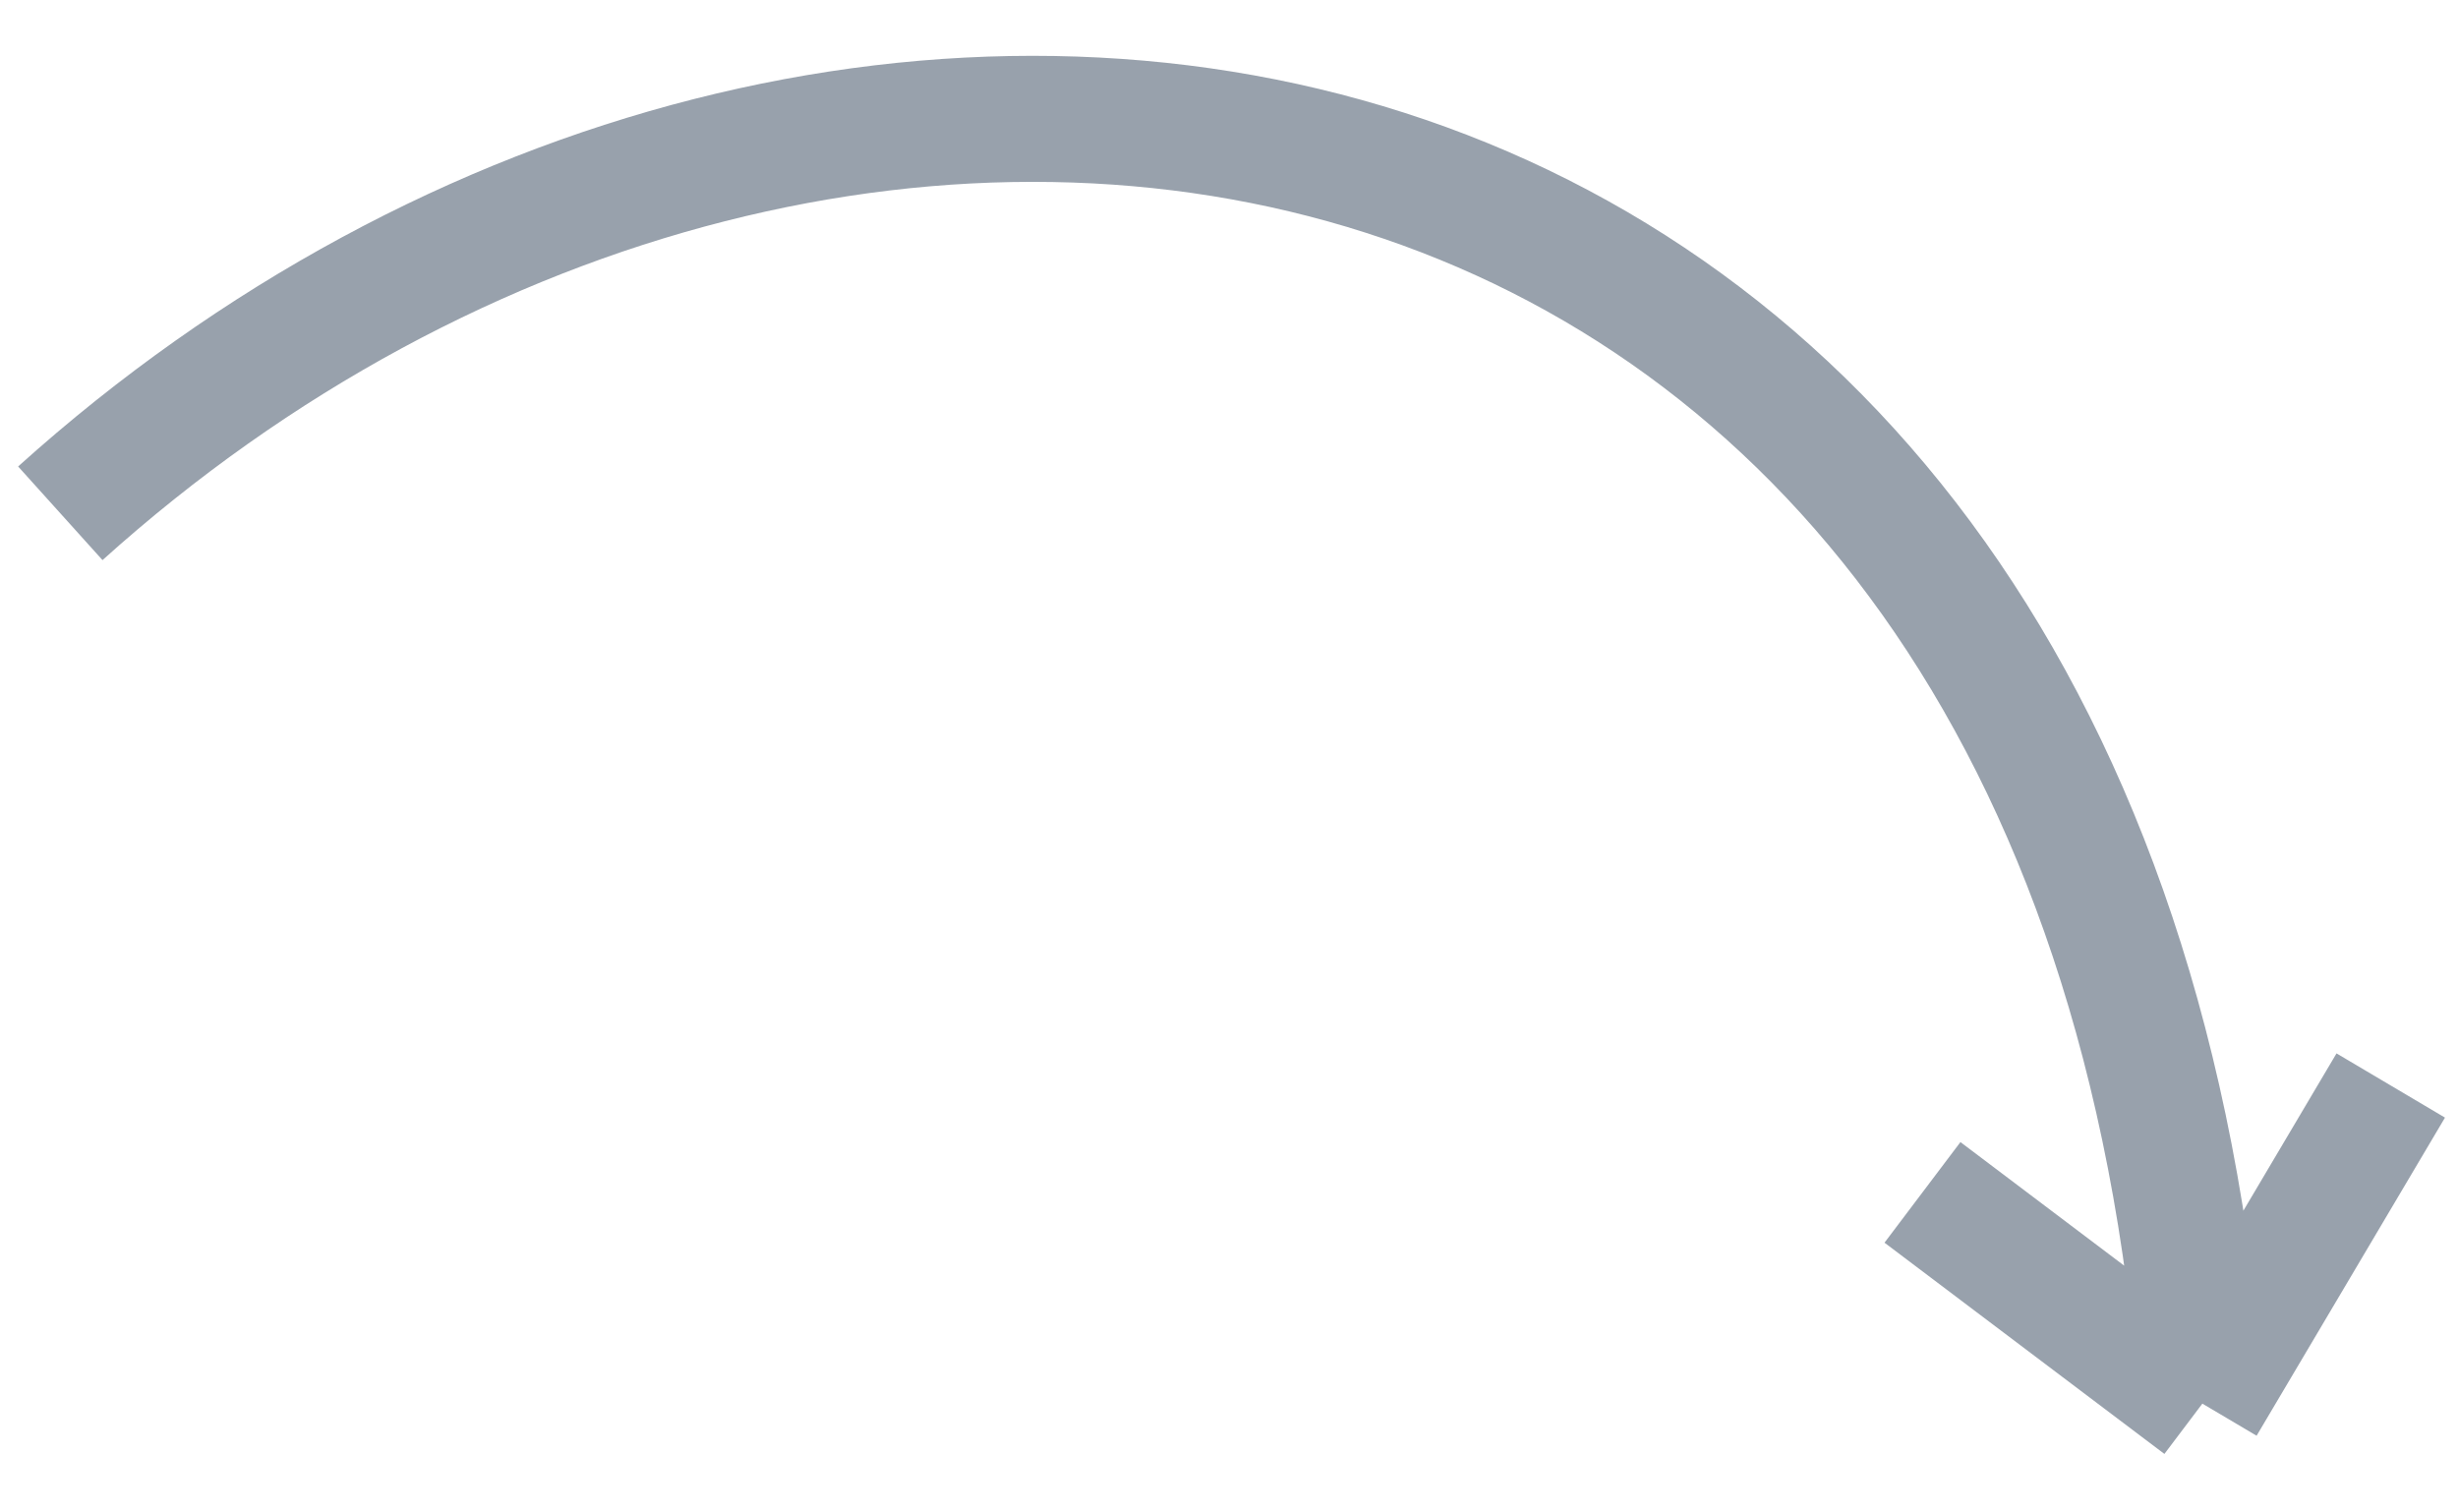
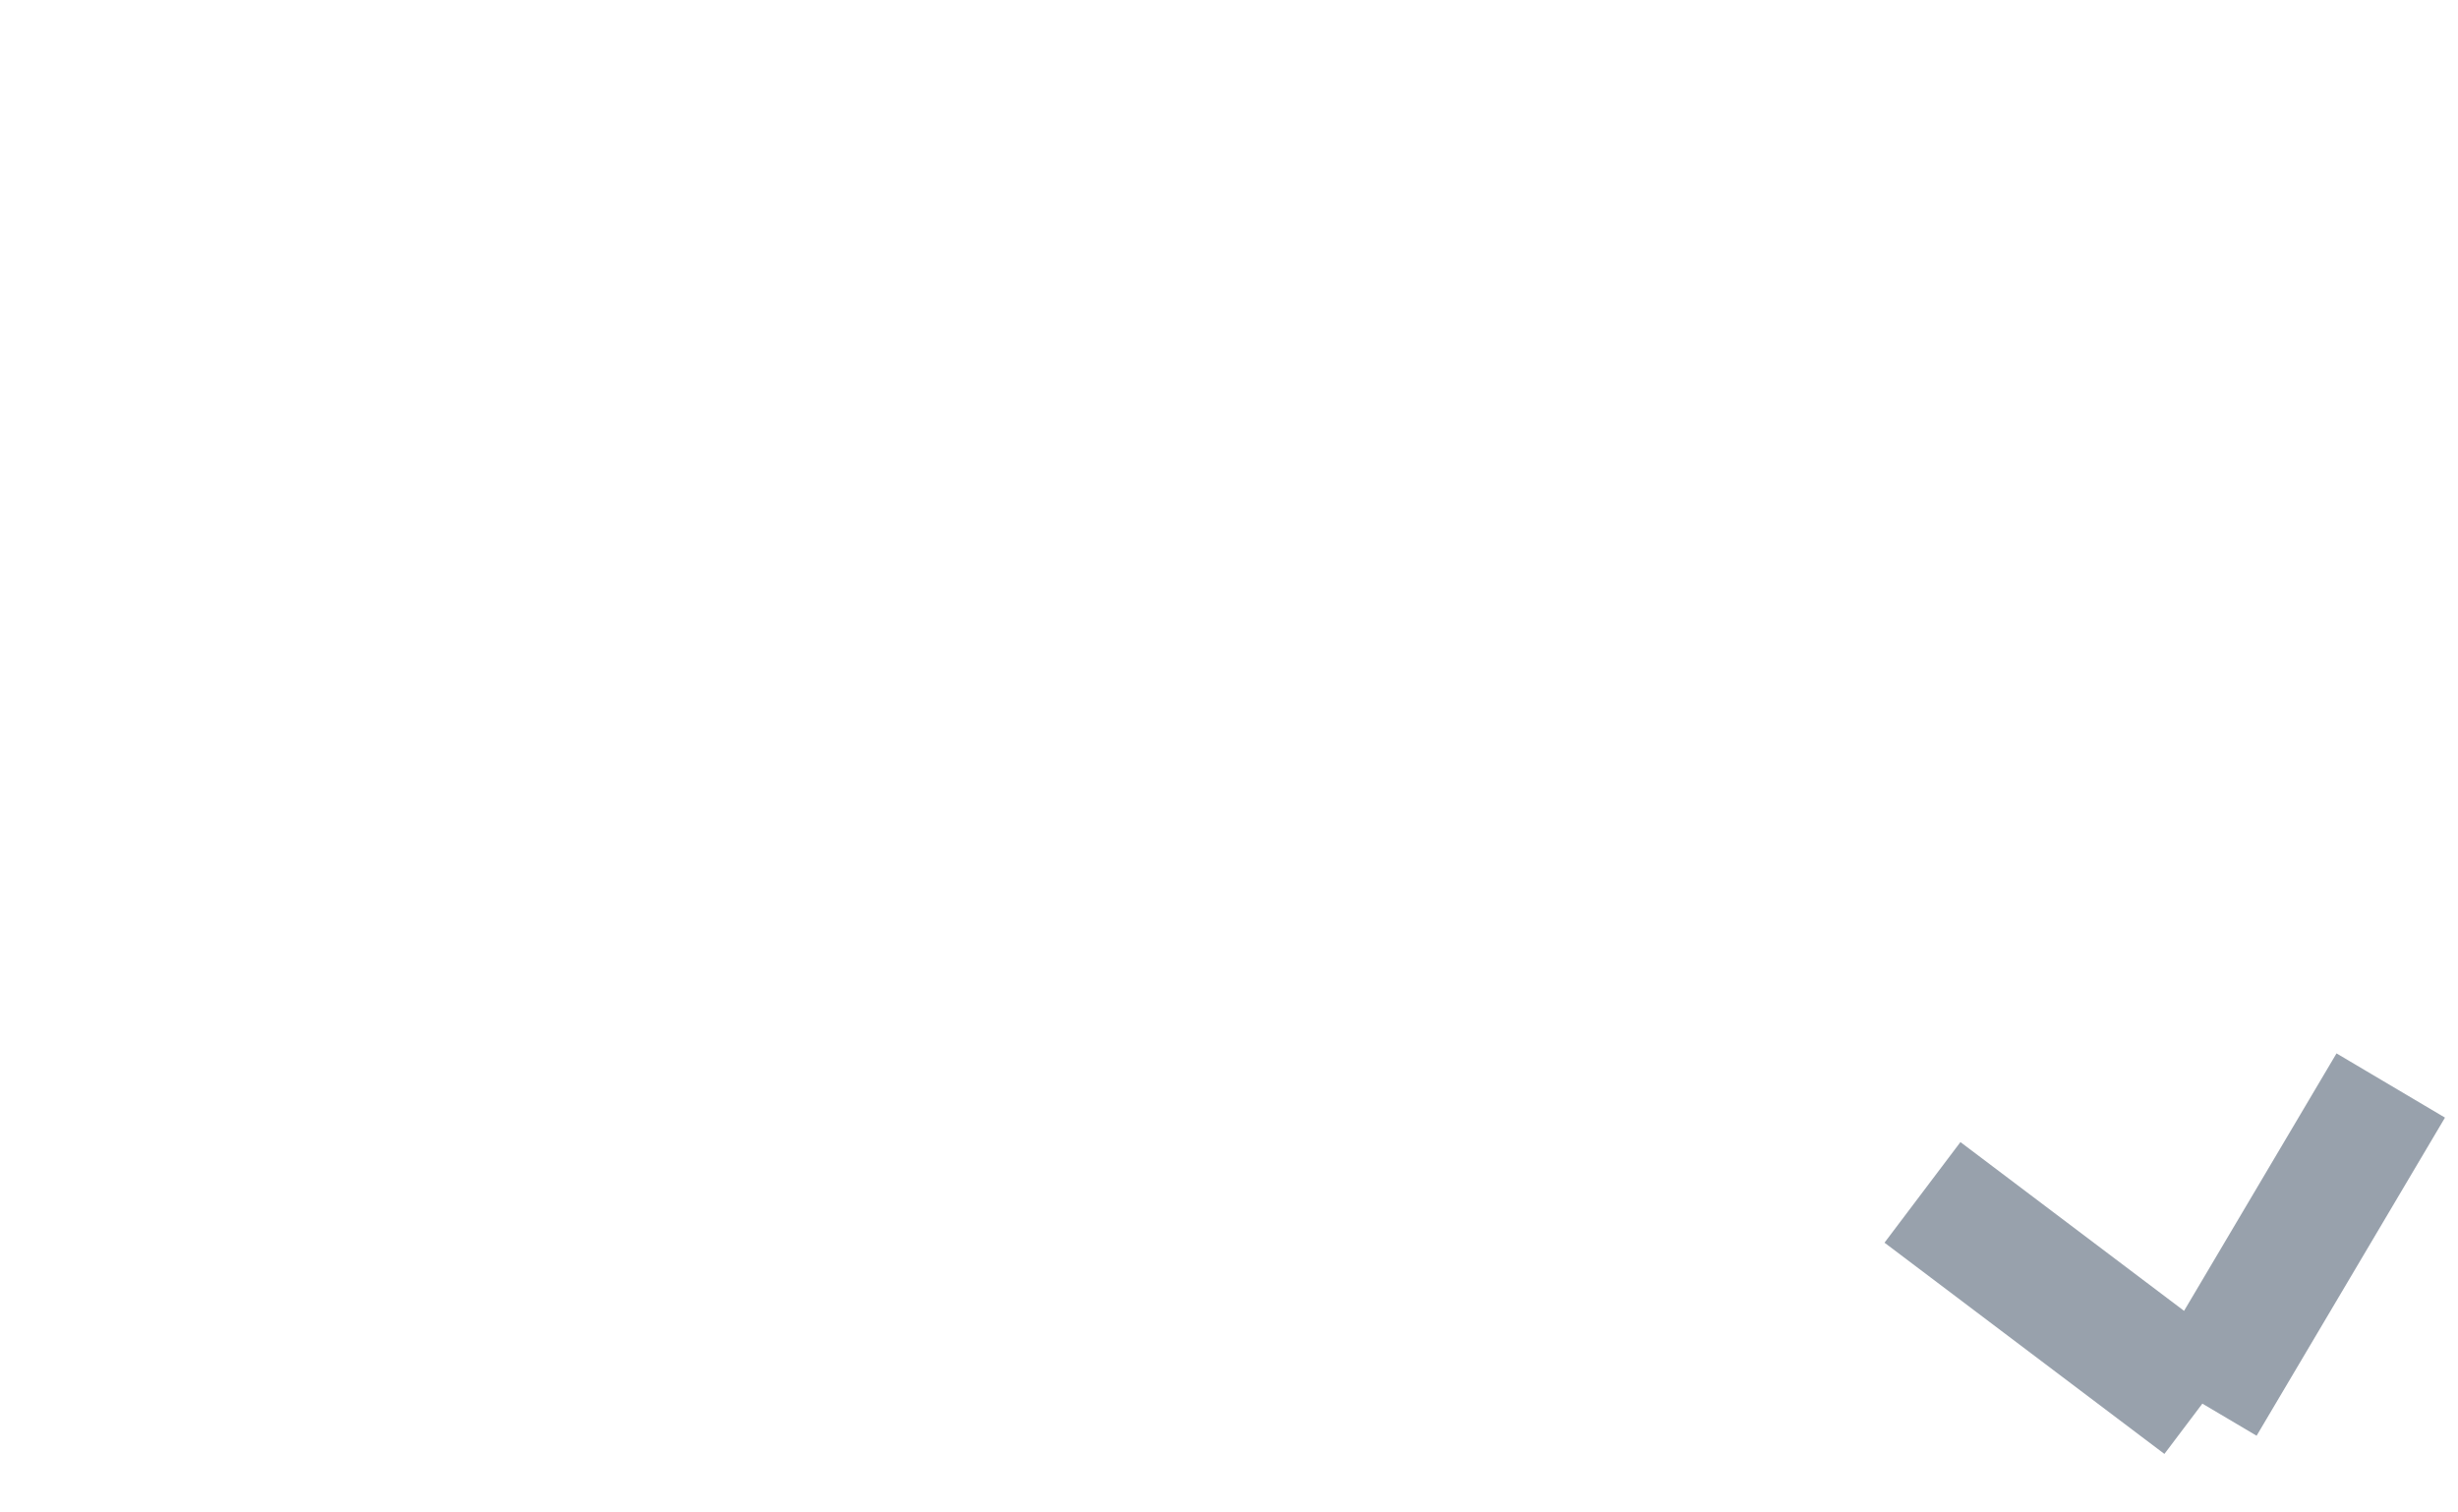
<svg xmlns="http://www.w3.org/2000/svg" width="39" height="24" viewBox="0 0 39 24" fill="none">
-   <path d="M0.957 8.145C13.328 -3.003 33.3 0.171 34.944 22.273M34.944 22.273L30.503 18.921M34.944 22.273L37.933 17.225" stroke="#98A1AC" stroke-width="2" />
+   <path d="M0.957 8.145M34.944 22.273L30.503 18.921M34.944 22.273L37.933 17.225" stroke="#98A1AC" stroke-width="2" />
</svg>